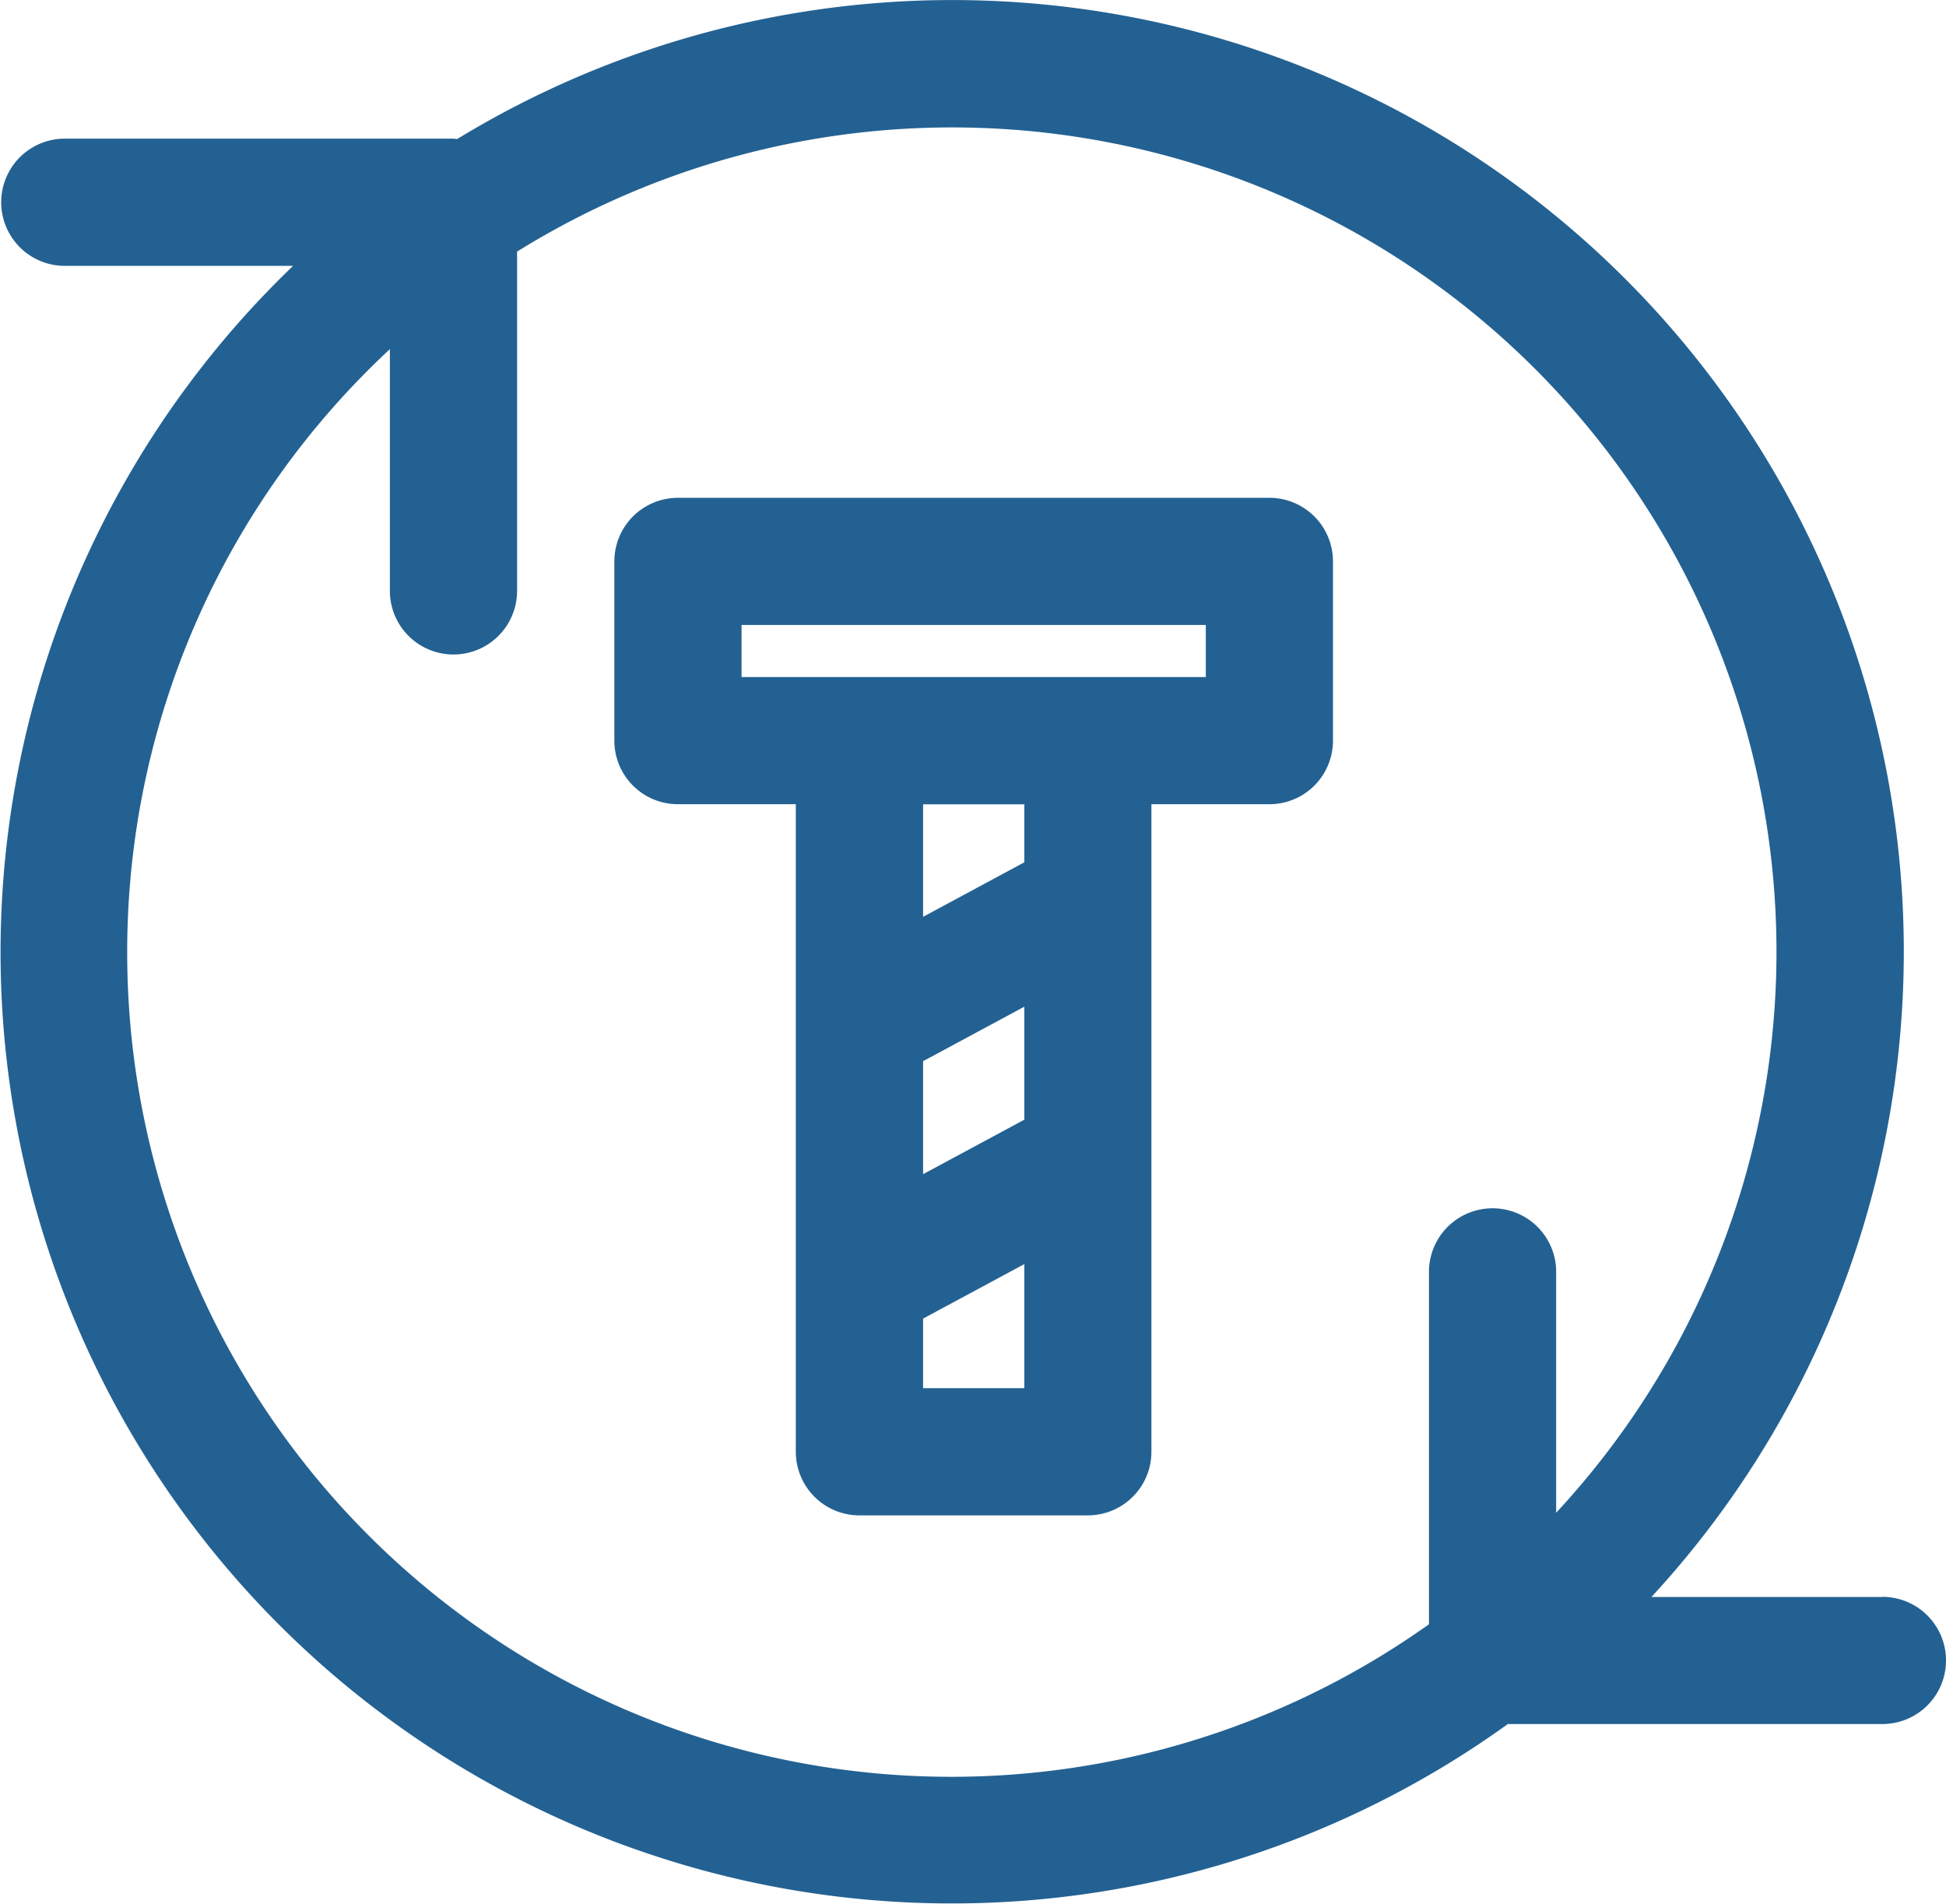
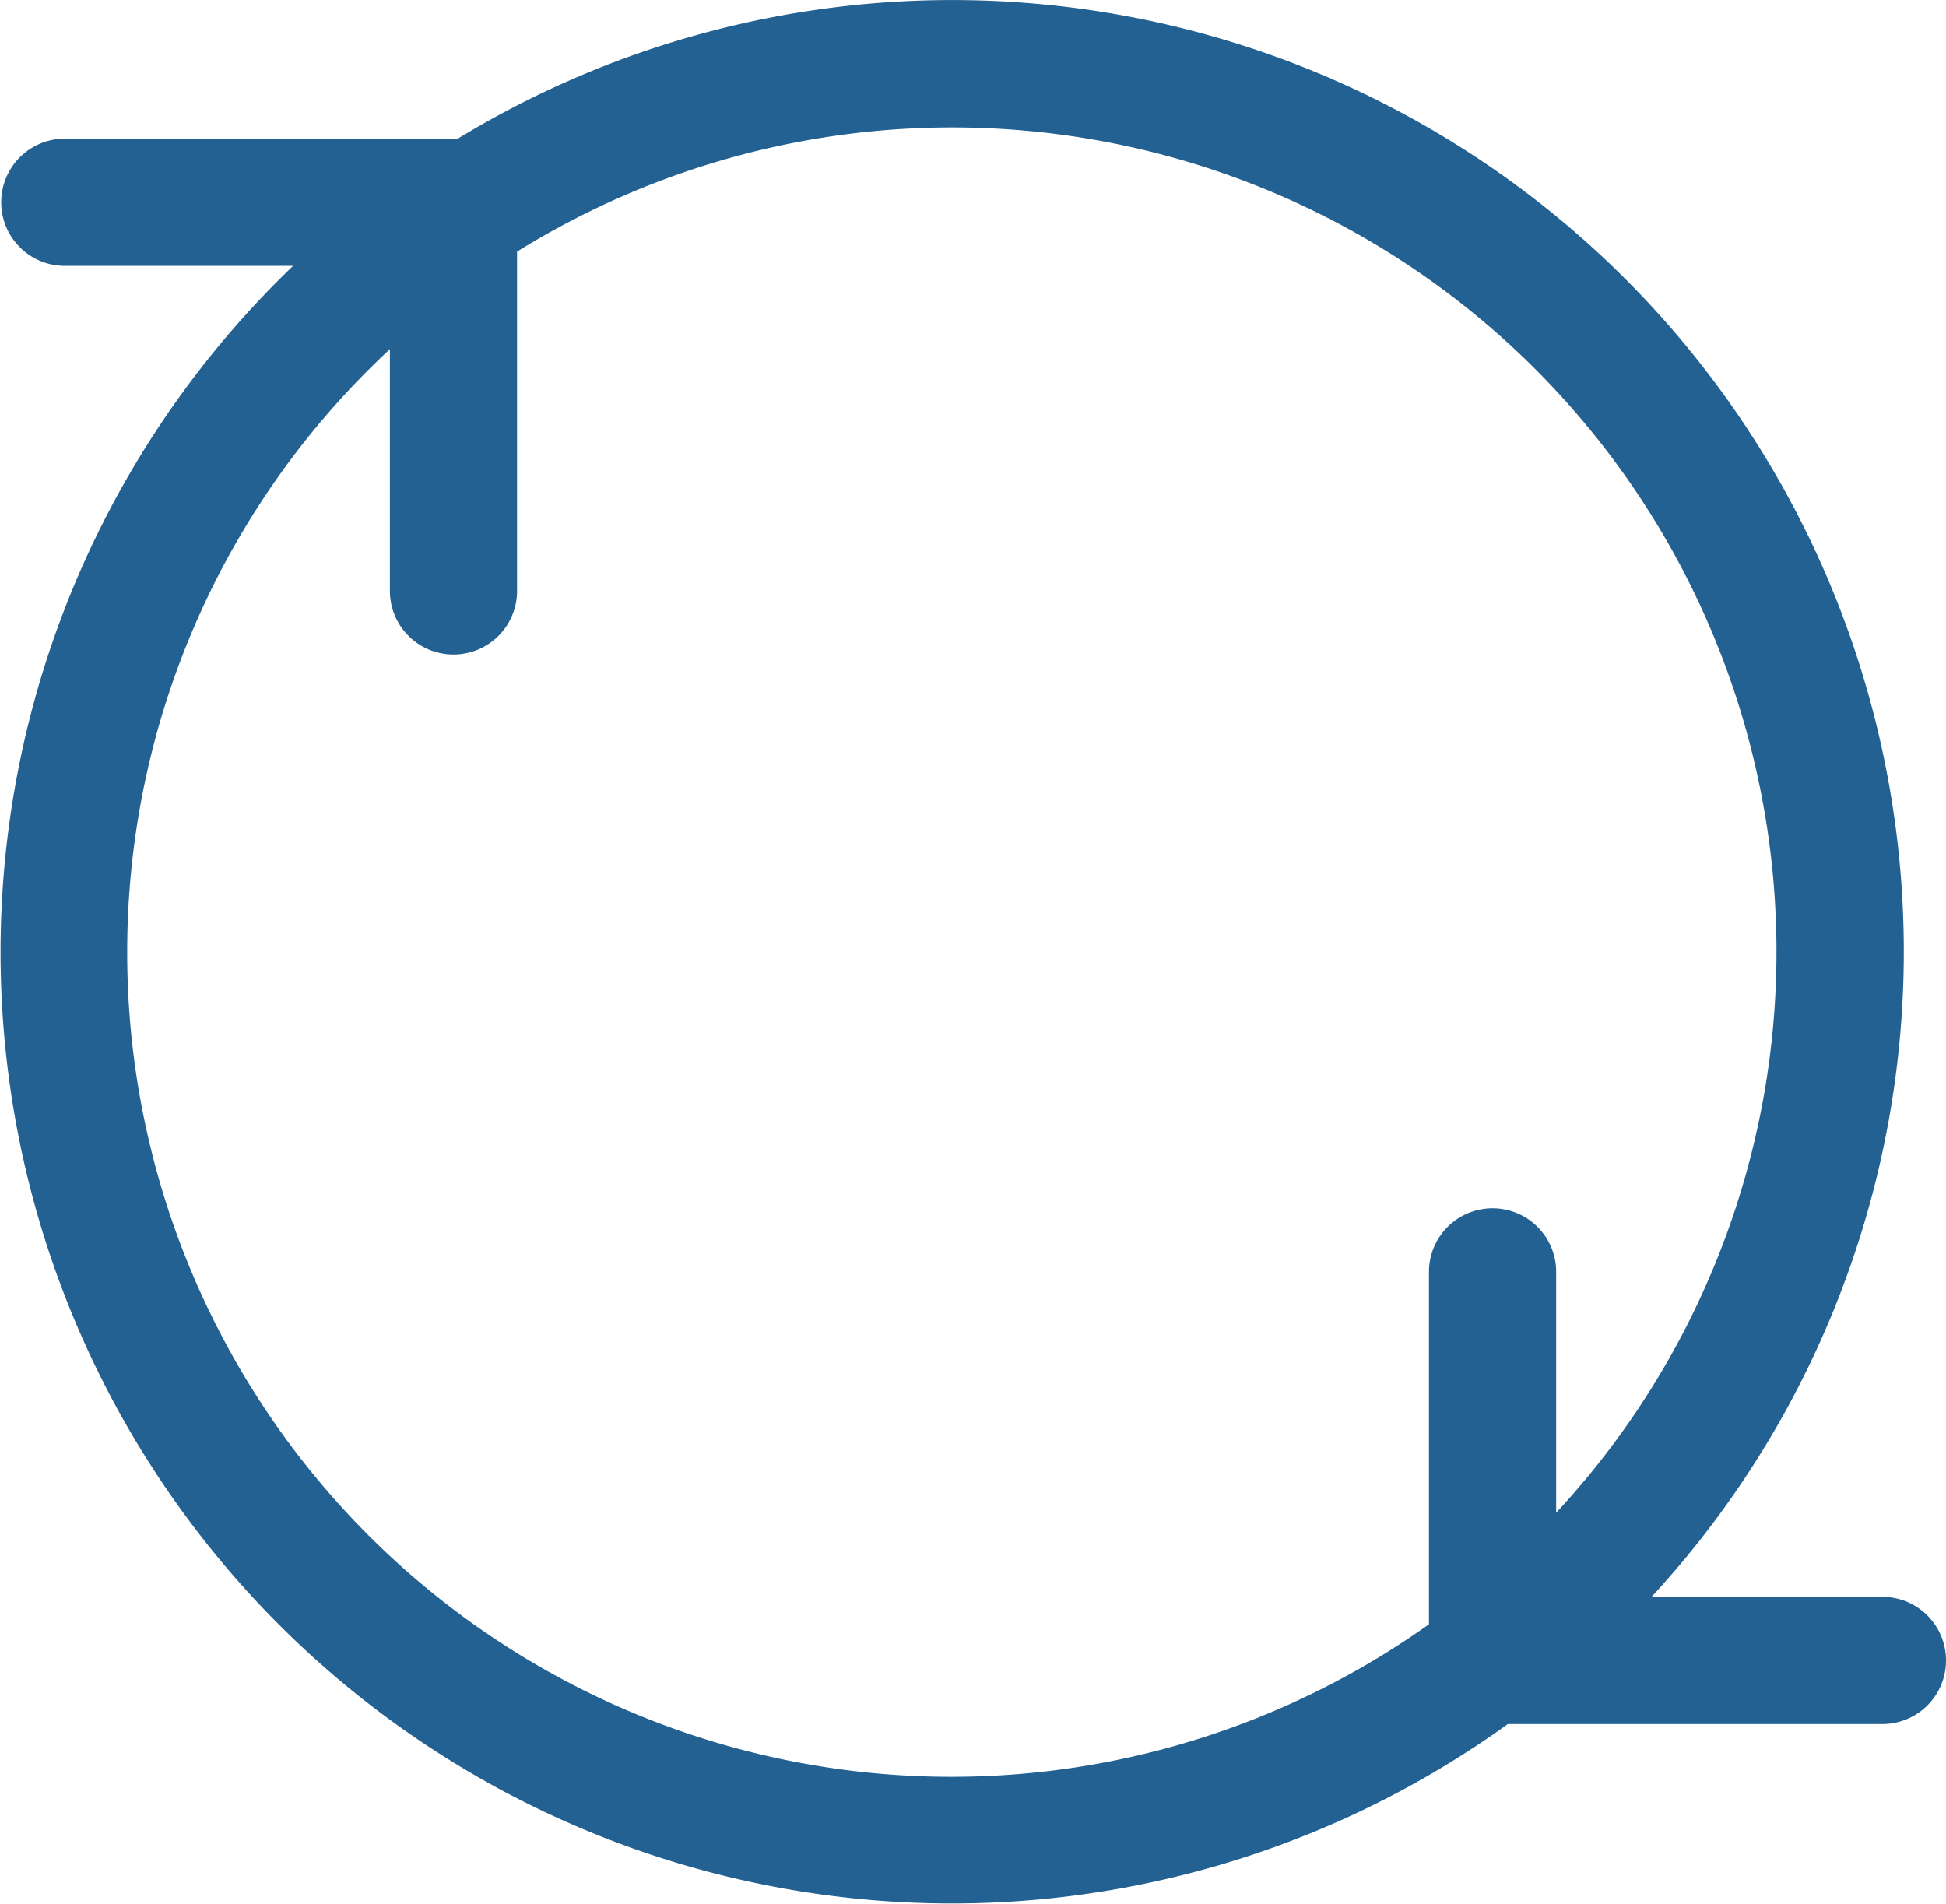
<svg xmlns="http://www.w3.org/2000/svg" width="82.154" height="80.38" viewBox="0 0 82.154 80.38">
  <g id="组_808" data-name="组 808" transform="translate(10670 -3764)">
    <path id="路径_398" data-name="路径 398" d="M199.163,1772.936h-9.751a40.169,40.169,0,0,0-50.418-61.549c-.053,0-.1-.015-.157-.015H122.377a2.685,2.685,0,0,0,0,5.369h9.69A40.16,40.16,0,0,0,183.35,1778.3h15.813a2.684,2.684,0,1,0,0-5.369Zm-74.1-27.229a34.723,34.723,0,0,1,11.09-25.449v10.257a2.685,2.685,0,0,0,5.369,0V1716.14a34.8,34.8,0,0,1,43.867,53.24v-10.22a2.685,2.685,0,0,0-5.369,0v14.928a34.792,34.792,0,0,1-54.957-28.382Z" transform="translate(-10789.693 2058.482)" fill="#236192" />
-     <path id="路径_399" data-name="路径 399" d="M171.5,1725.089H146.53a2.684,2.684,0,0,0-2.684,2.684v7.567a2.684,2.684,0,0,0,2.684,2.684h4.977v27.337a2.685,2.685,0,0,0,2.685,2.685h9.642a2.684,2.684,0,0,0,2.685-2.685v-27.337H171.5a2.684,2.684,0,0,0,2.684-2.684v-7.567A2.684,2.684,0,0,0,171.5,1725.089Zm-10.347,26.253-4.273,2.3v-4.77l4.273-2.3Zm-4.273,11.335v-2.938l4.273-2.3v5.238Zm4.273-22.2-4.273,2.3v-4.75h4.273Zm7.663-7.82h-19.6v-2.2h19.6Z" transform="translate(-10787.91 2059.927)" fill="#236192" />
  </g>
</svg>